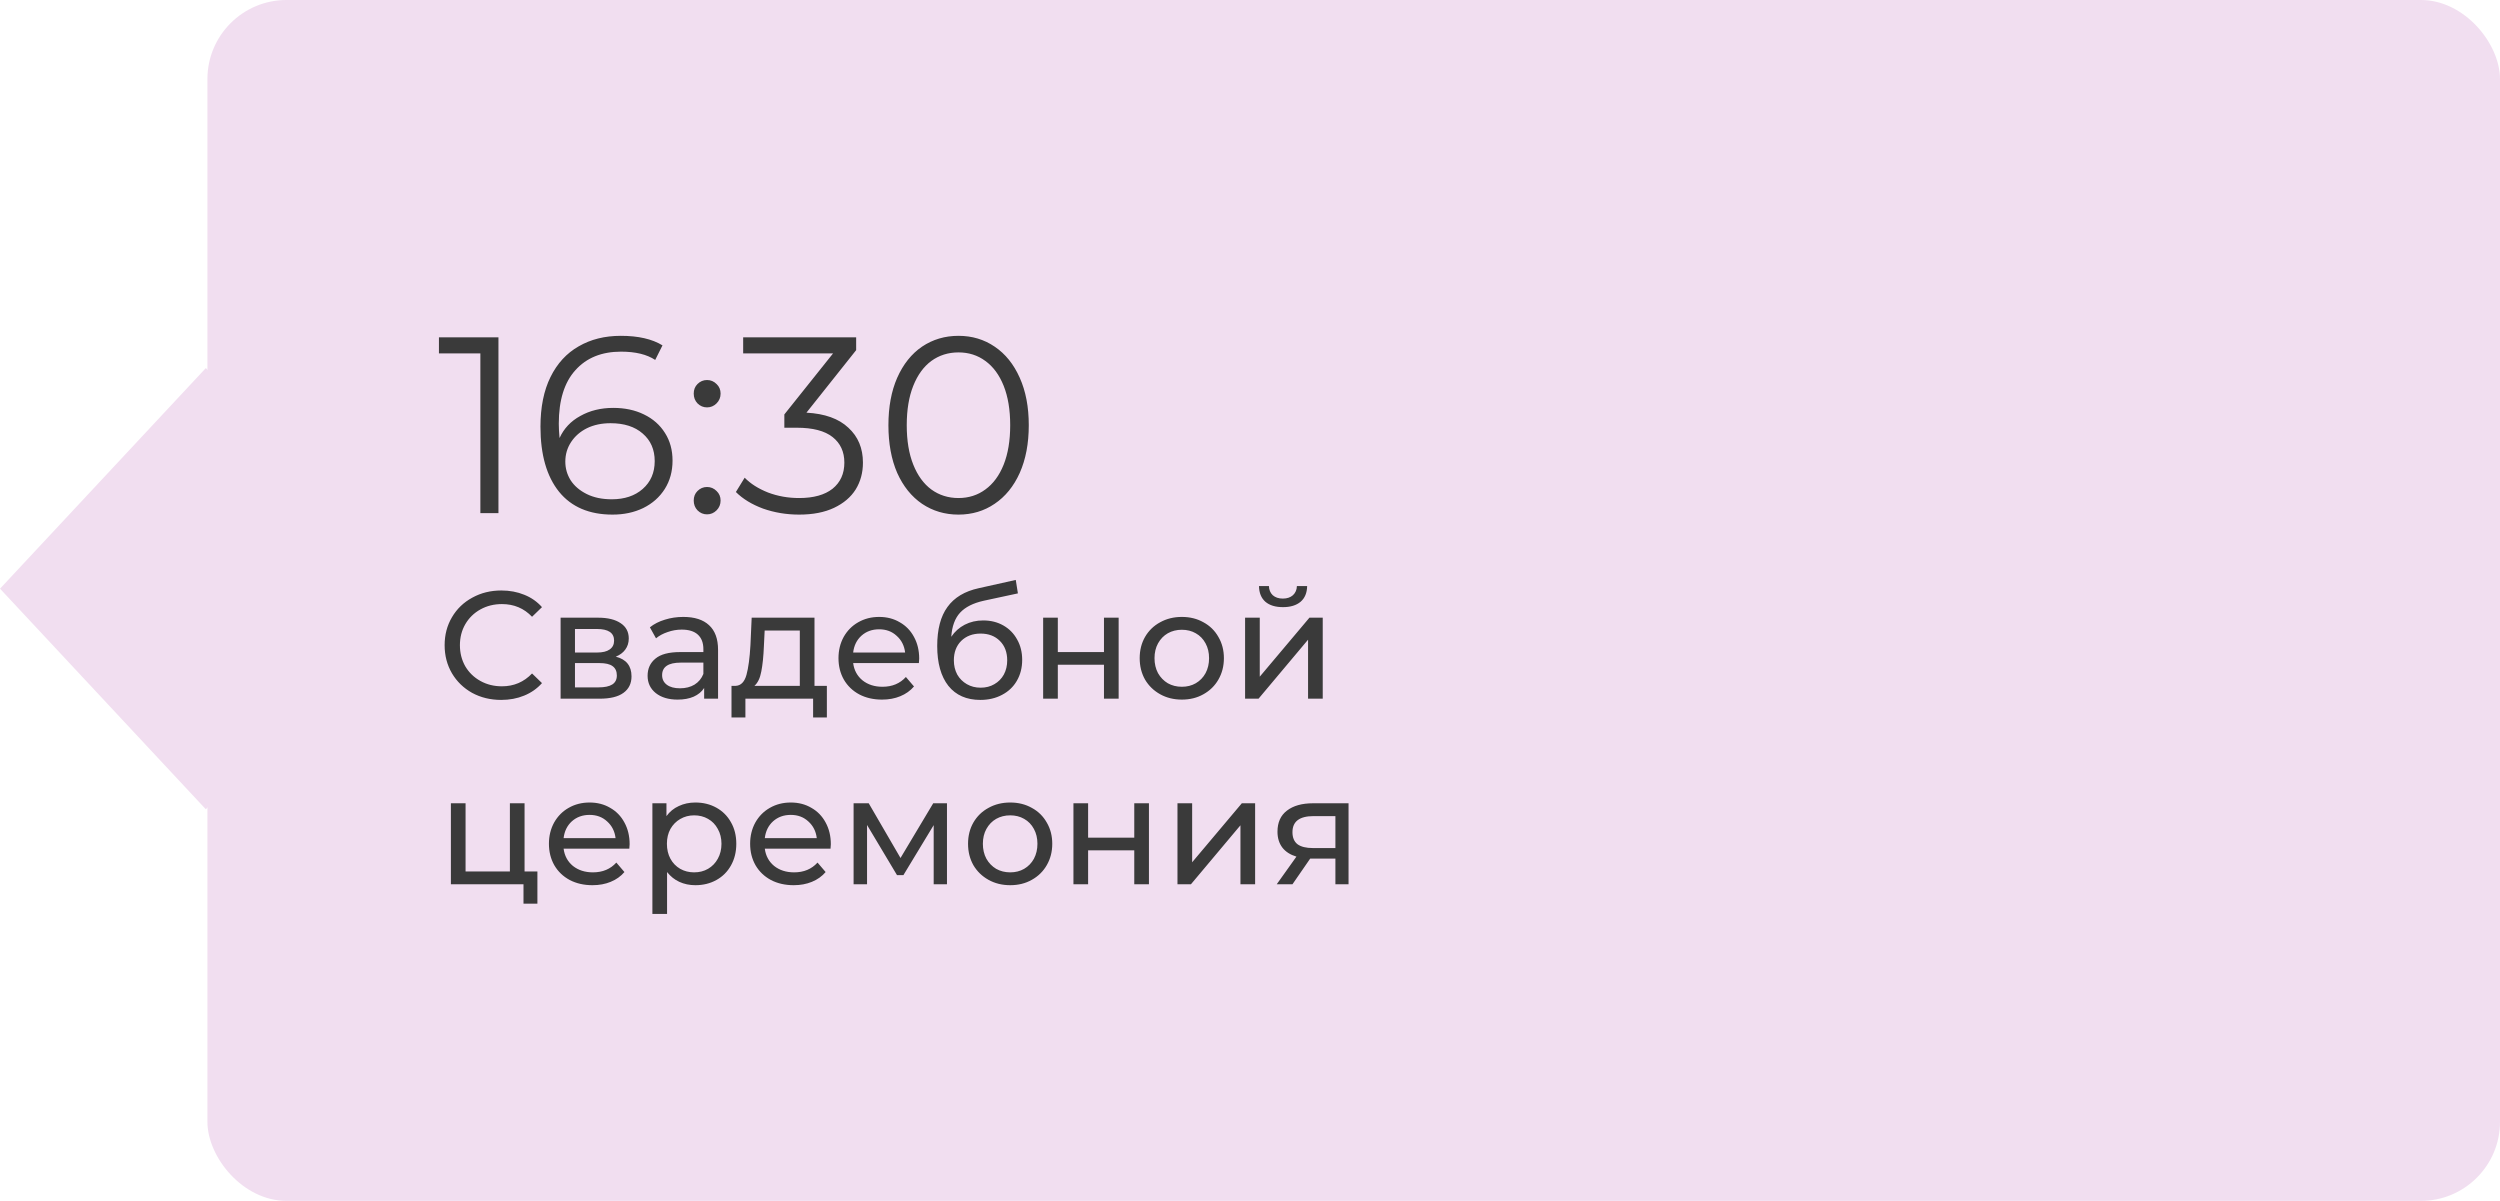
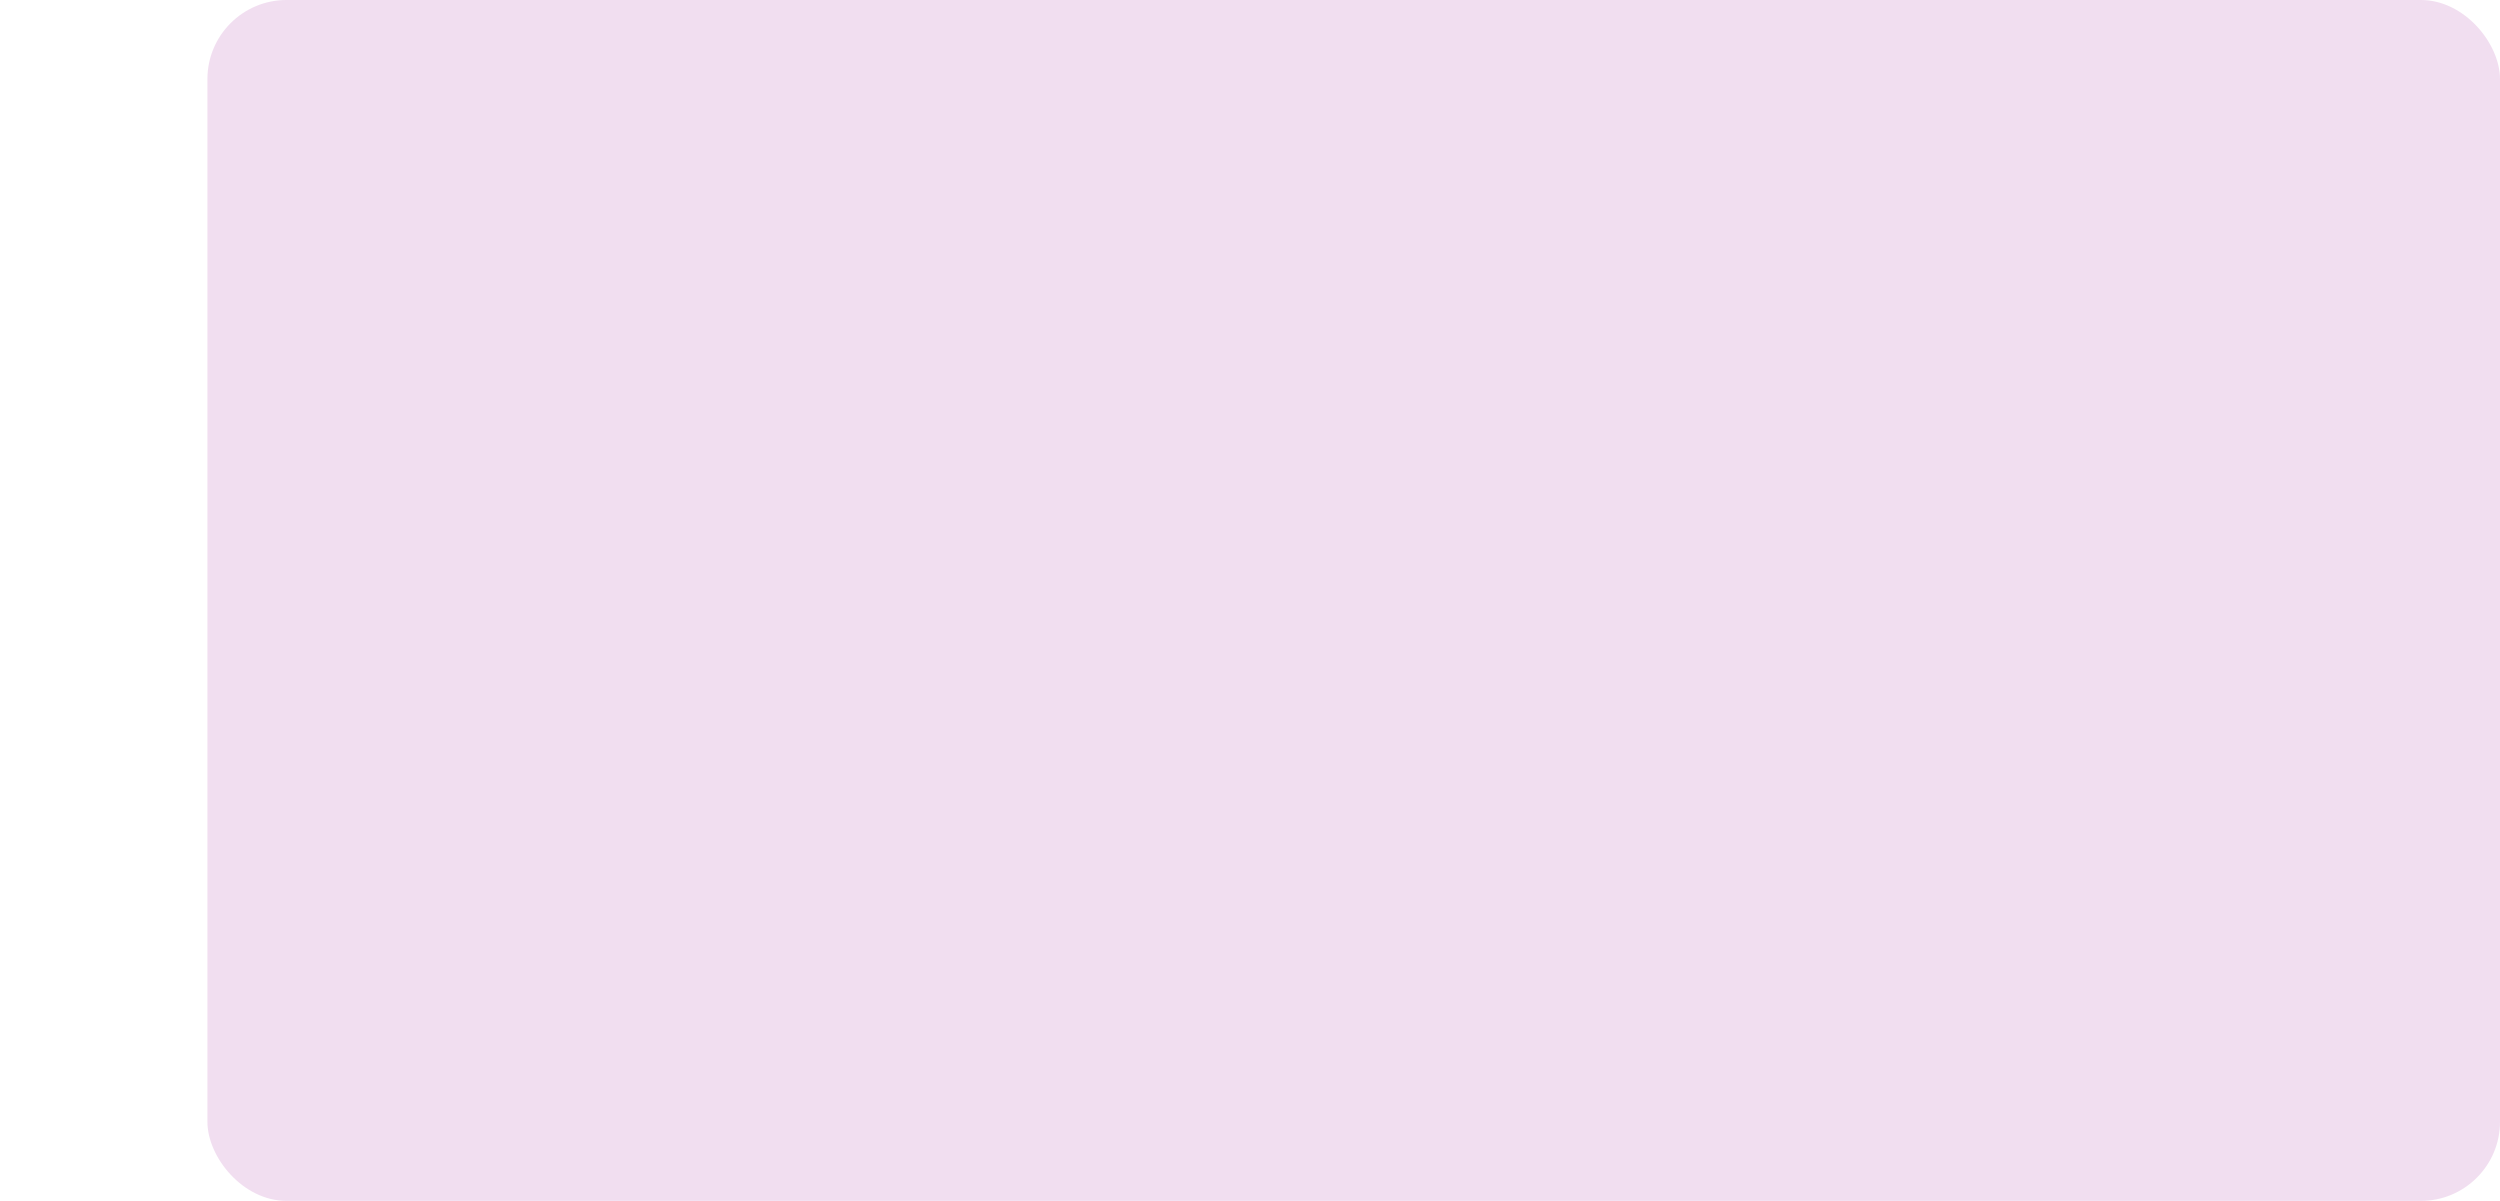
<svg xmlns="http://www.w3.org/2000/svg" width="229" height="110" viewBox="0 0 229 110" fill="none">
  <rect x="19" width="210" height="110" rx="7.247" fill="#F1DEF0" />
-   <rect width="27.643" height="27.643" transform="matrix(0.682 0.731 -0.682 0.731 18.855 33.716)" fill="#F1DEF0" />
-   <path d="M45.658 30.9V47H44.002V32.372H40.207V30.9H45.658ZM56.176 37.363C57.234 37.363 58.17 37.562 58.983 37.961C59.81 38.36 60.455 38.927 60.914 39.663C61.374 40.384 61.605 41.227 61.605 42.193C61.605 43.174 61.367 44.041 60.892 44.792C60.416 45.543 59.757 46.126 58.913 46.54C58.086 46.939 57.15 47.138 56.108 47.138C53.976 47.138 52.343 46.44 51.209 45.045C50.074 43.634 49.507 41.649 49.507 39.088C49.507 37.294 49.813 35.776 50.426 34.534C51.04 33.292 51.898 32.357 53.002 31.728C54.106 31.084 55.395 30.762 56.867 30.762C58.461 30.762 59.734 31.053 60.684 31.636L60.017 32.97C59.251 32.464 58.208 32.211 56.889 32.211C55.111 32.211 53.715 32.778 52.703 33.913C51.691 35.032 51.185 36.665 51.185 38.812C51.185 39.195 51.209 39.632 51.255 40.123C51.653 39.249 52.289 38.574 53.163 38.099C54.038 37.608 55.042 37.363 56.176 37.363ZM56.038 45.735C57.204 45.735 58.147 45.421 58.867 44.792C59.603 44.148 59.971 43.297 59.971 42.239C59.971 41.181 59.603 40.338 58.867 39.709C58.147 39.08 57.166 38.766 55.923 38.766C55.111 38.766 54.39 38.919 53.761 39.226C53.148 39.533 52.665 39.954 52.312 40.491C51.96 41.028 51.783 41.626 51.783 42.285C51.783 42.898 51.944 43.466 52.267 43.987C52.604 44.508 53.094 44.93 53.739 45.252C54.383 45.574 55.149 45.735 56.038 45.735ZM64.764 37.317C64.427 37.317 64.135 37.194 63.89 36.949C63.66 36.704 63.545 36.405 63.545 36.052C63.545 35.699 63.66 35.408 63.89 35.178C64.135 34.933 64.427 34.81 64.764 34.81C65.102 34.81 65.393 34.933 65.638 35.178C65.883 35.408 66.006 35.699 66.006 36.052C66.006 36.405 65.883 36.704 65.638 36.949C65.393 37.194 65.102 37.317 64.764 37.317ZM64.764 47.115C64.427 47.115 64.135 46.992 63.89 46.747C63.66 46.502 63.545 46.203 63.545 45.85C63.545 45.497 63.66 45.206 63.89 44.976C64.135 44.731 64.427 44.608 64.764 44.608C65.102 44.608 65.393 44.731 65.638 44.976C65.883 45.206 66.006 45.497 66.006 45.85C66.006 46.203 65.883 46.502 65.638 46.747C65.393 46.992 65.102 47.115 64.764 47.115ZM73.87 37.8C75.557 37.892 76.837 38.352 77.711 39.18C78.6 39.993 79.045 41.058 79.045 42.377C79.045 43.297 78.823 44.117 78.378 44.838C77.933 45.543 77.274 46.103 76.4 46.517C75.526 46.931 74.46 47.138 73.203 47.138C72.038 47.138 70.934 46.954 69.891 46.586C68.864 46.203 68.036 45.697 67.407 45.068L68.212 43.757C68.749 44.309 69.462 44.761 70.351 45.114C71.24 45.451 72.191 45.62 73.203 45.62C74.522 45.62 75.541 45.336 76.262 44.769C76.983 44.186 77.343 43.389 77.343 42.377C77.343 41.38 76.983 40.598 76.262 40.031C75.541 39.464 74.453 39.18 72.996 39.18H71.846V37.961L76.308 32.372H68.074V30.9H78.424V32.073L73.87 37.8ZM87.796 47.138C86.554 47.138 85.442 46.808 84.461 46.149C83.495 45.49 82.736 44.547 82.184 43.32C81.647 42.078 81.379 40.621 81.379 38.95C81.379 37.279 81.647 35.83 82.184 34.603C82.736 33.361 83.495 32.41 84.461 31.751C85.442 31.092 86.554 30.762 87.796 30.762C89.038 30.762 90.142 31.092 91.108 31.751C92.089 32.41 92.856 33.361 93.408 34.603C93.96 35.83 94.236 37.279 94.236 38.95C94.236 40.621 93.96 42.078 93.408 43.32C92.856 44.547 92.089 45.49 91.108 46.149C90.142 46.808 89.038 47.138 87.796 47.138ZM87.796 45.62C88.731 45.62 89.551 45.359 90.257 44.838C90.977 44.317 91.537 43.558 91.936 42.561C92.334 41.564 92.534 40.361 92.534 38.95C92.534 37.539 92.334 36.336 91.936 35.339C91.537 34.342 90.977 33.583 90.257 33.062C89.551 32.541 88.731 32.28 87.796 32.28C86.86 32.28 86.032 32.541 85.312 33.062C84.606 33.583 84.054 34.342 83.656 35.339C83.257 36.336 83.058 37.539 83.058 38.95C83.058 40.361 83.257 41.564 83.656 42.561C84.054 43.558 84.606 44.317 85.312 44.838C86.032 45.359 86.86 45.62 87.796 45.62ZM45.908 64.112C44.928 64.112 44.041 63.897 43.248 63.468C42.464 63.029 41.848 62.432 41.4 61.676C40.952 60.911 40.728 60.052 40.728 59.1C40.728 58.148 40.952 57.294 41.4 56.538C41.848 55.773 42.469 55.175 43.262 54.746C44.055 54.307 44.942 54.088 45.922 54.088C46.687 54.088 47.387 54.219 48.022 54.48C48.657 54.732 49.198 55.11 49.646 55.614L48.736 56.496C47.999 55.721 47.079 55.334 45.978 55.334C45.25 55.334 44.592 55.497 44.004 55.824C43.416 56.151 42.954 56.603 42.618 57.182C42.291 57.751 42.128 58.391 42.128 59.1C42.128 59.809 42.291 60.453 42.618 61.032C42.954 61.601 43.416 62.049 44.004 62.376C44.592 62.703 45.25 62.866 45.978 62.866C47.07 62.866 47.989 62.474 48.736 61.69L49.646 62.572C49.198 63.076 48.652 63.459 48.008 63.72C47.373 63.981 46.673 64.112 45.908 64.112ZM56.405 60.15C57.366 60.393 57.847 60.995 57.847 61.956C57.847 62.609 57.599 63.113 57.105 63.468C56.62 63.823 55.892 64 54.921 64H51.351V56.58H54.795C55.672 56.58 56.358 56.748 56.853 57.084C57.347 57.411 57.595 57.877 57.595 58.484C57.595 58.876 57.487 59.217 57.273 59.506C57.068 59.786 56.778 60.001 56.405 60.15ZM52.667 59.772H54.683C55.196 59.772 55.584 59.679 55.845 59.492C56.115 59.305 56.251 59.035 56.251 58.68C56.251 57.971 55.728 57.616 54.683 57.616H52.667V59.772ZM54.823 62.964C55.383 62.964 55.803 62.875 56.083 62.698C56.363 62.521 56.503 62.245 56.503 61.872C56.503 61.489 56.372 61.205 56.111 61.018C55.859 60.831 55.458 60.738 54.907 60.738H52.667V62.964H54.823ZM62.596 56.51C63.623 56.51 64.407 56.762 64.948 57.266C65.499 57.77 65.774 58.521 65.774 59.52V64H64.5V63.02C64.276 63.365 63.954 63.631 63.534 63.818C63.124 63.995 62.634 64.084 62.064 64.084C61.234 64.084 60.566 63.883 60.062 63.482C59.568 63.081 59.32 62.553 59.32 61.9C59.32 61.247 59.558 60.724 60.034 60.332C60.51 59.931 61.266 59.73 62.302 59.73H64.43V59.464C64.43 58.885 64.262 58.442 63.926 58.134C63.59 57.826 63.096 57.672 62.442 57.672C62.004 57.672 61.574 57.747 61.154 57.896C60.734 58.036 60.38 58.227 60.09 58.47L59.53 57.462C59.913 57.154 60.37 56.921 60.902 56.762C61.434 56.594 61.999 56.51 62.596 56.51ZM62.288 63.048C62.802 63.048 63.245 62.936 63.618 62.712C63.992 62.479 64.262 62.152 64.43 61.732V60.696H62.358C61.22 60.696 60.65 61.079 60.65 61.844C60.65 62.217 60.795 62.511 61.084 62.726C61.374 62.941 61.775 63.048 62.288 63.048ZM75.741 62.824V65.722H74.481V64H68.279V65.722H67.005V62.824H67.397C67.873 62.796 68.199 62.46 68.377 61.816C68.554 61.172 68.675 60.262 68.741 59.086L68.853 56.58H74.607V62.824H75.741ZM69.973 59.184C69.935 60.117 69.856 60.892 69.735 61.508C69.623 62.115 69.413 62.553 69.105 62.824H73.263V57.756H70.043L69.973 59.184ZM84.198 60.332C84.198 60.435 84.188 60.57 84.169 60.738H78.15C78.234 61.391 78.518 61.919 79.004 62.32C79.498 62.712 80.109 62.908 80.838 62.908C81.724 62.908 82.438 62.609 82.98 62.012L83.722 62.88C83.385 63.272 82.966 63.571 82.462 63.776C81.967 63.981 81.412 64.084 80.796 64.084C80.011 64.084 79.316 63.925 78.71 63.608C78.103 63.281 77.632 62.829 77.296 62.25C76.969 61.671 76.805 61.018 76.805 60.29C76.805 59.571 76.964 58.923 77.281 58.344C77.608 57.765 78.052 57.317 78.612 57C79.181 56.673 79.82 56.51 80.529 56.51C81.239 56.51 81.869 56.673 82.419 57C82.98 57.317 83.413 57.765 83.722 58.344C84.039 58.923 84.198 59.585 84.198 60.332ZM80.529 57.644C79.885 57.644 79.344 57.84 78.906 58.232C78.476 58.624 78.224 59.137 78.15 59.772H82.909C82.835 59.147 82.578 58.638 82.139 58.246C81.71 57.845 81.174 57.644 80.529 57.644ZM90.062 56.832C90.753 56.832 91.369 56.986 91.91 57.294C92.452 57.602 92.872 58.031 93.171 58.582C93.478 59.123 93.632 59.744 93.632 60.444C93.632 61.163 93.469 61.802 93.142 62.362C92.825 62.913 92.373 63.342 91.784 63.65C91.206 63.958 90.543 64.112 89.796 64.112C88.537 64.112 87.561 63.683 86.871 62.824C86.189 61.956 85.849 60.738 85.849 59.17C85.849 57.649 86.161 56.459 86.787 55.6C87.412 54.732 88.368 54.158 89.656 53.878L93.044 53.122L93.24 54.354L90.118 55.026C89.148 55.241 88.424 55.605 87.948 56.118C87.472 56.631 87.202 57.369 87.136 58.33C87.454 57.854 87.865 57.485 88.368 57.224C88.873 56.963 89.437 56.832 90.062 56.832ZM89.825 62.992C90.3 62.992 90.721 62.885 91.085 62.67C91.458 62.455 91.747 62.161 91.953 61.788C92.158 61.405 92.26 60.971 92.26 60.486C92.26 59.749 92.037 59.156 91.588 58.708C91.141 58.26 90.552 58.036 89.825 58.036C89.097 58.036 88.504 58.26 88.046 58.708C87.599 59.156 87.374 59.749 87.374 60.486C87.374 60.971 87.477 61.405 87.683 61.788C87.897 62.161 88.191 62.455 88.564 62.67C88.938 62.885 89.358 62.992 89.825 62.992ZM95.552 56.58H96.896V59.73H101.124V56.58H102.468V64H101.124V60.892H96.896V64H95.552V56.58ZM108.259 64.084C107.522 64.084 106.859 63.921 106.271 63.594C105.683 63.267 105.221 62.819 104.885 62.25C104.559 61.671 104.395 61.018 104.395 60.29C104.395 59.562 104.559 58.913 104.885 58.344C105.221 57.765 105.683 57.317 106.271 57C106.859 56.673 107.522 56.51 108.259 56.51C108.997 56.51 109.655 56.673 110.233 57C110.821 57.317 111.279 57.765 111.605 58.344C111.941 58.913 112.109 59.562 112.109 60.29C112.109 61.018 111.941 61.671 111.605 62.25C111.279 62.819 110.821 63.267 110.233 63.594C109.655 63.921 108.997 64.084 108.259 64.084ZM108.259 62.908C108.735 62.908 109.16 62.801 109.533 62.586C109.916 62.362 110.215 62.054 110.429 61.662C110.644 61.261 110.751 60.803 110.751 60.29C110.751 59.777 110.644 59.324 110.429 58.932C110.215 58.531 109.916 58.223 109.533 58.008C109.16 57.793 108.735 57.686 108.259 57.686C107.783 57.686 107.354 57.793 106.971 58.008C106.598 58.223 106.299 58.531 106.075 58.932C105.861 59.324 105.753 59.777 105.753 60.29C105.753 60.803 105.861 61.261 106.075 61.662C106.299 62.054 106.598 62.362 106.971 62.586C107.354 62.801 107.783 62.908 108.259 62.908ZM114.05 56.58H115.394V61.984L119.944 56.58H121.162V64H119.818V58.596L115.282 64H114.05V56.58ZM117.522 55.614C116.831 55.614 116.295 55.451 115.912 55.124C115.529 54.788 115.333 54.307 115.324 53.682H116.234C116.243 54.027 116.36 54.307 116.584 54.522C116.817 54.727 117.125 54.83 117.508 54.83C117.891 54.83 118.199 54.727 118.432 54.522C118.665 54.307 118.787 54.027 118.796 53.682H119.734C119.725 54.307 119.524 54.788 119.132 55.124C118.74 55.451 118.203 55.614 117.522 55.614ZM49.226 79.824V82.778H47.952V81H41.302V73.58H42.646V79.824H46.706V73.58H48.05V79.824H49.226ZM57.674 77.332C57.674 77.435 57.665 77.57 57.646 77.738H51.626C51.71 78.391 51.995 78.919 52.48 79.32C52.975 79.712 53.586 79.908 54.314 79.908C55.201 79.908 55.915 79.609 56.456 79.012L57.198 79.88C56.862 80.272 56.442 80.571 55.938 80.776C55.443 80.981 54.888 81.084 54.272 81.084C53.488 81.084 52.793 80.925 52.186 80.608C51.579 80.281 51.108 79.829 50.772 79.25C50.445 78.671 50.282 78.018 50.282 77.29C50.282 76.571 50.441 75.923 50.758 75.344C51.085 74.765 51.528 74.317 52.088 74C52.657 73.673 53.297 73.51 54.006 73.51C54.715 73.51 55.345 73.673 55.896 74C56.456 74.317 56.89 74.765 57.198 75.344C57.515 75.923 57.674 76.585 57.674 77.332ZM54.006 74.644C53.362 74.644 52.821 74.84 52.382 75.232C51.953 75.624 51.701 76.137 51.626 76.772H56.386C56.311 76.147 56.055 75.638 55.616 75.246C55.187 74.845 54.65 74.644 54.006 74.644ZM63.693 73.51C64.412 73.51 65.056 73.669 65.625 73.986C66.194 74.303 66.638 74.747 66.955 75.316C67.282 75.885 67.445 76.543 67.445 77.29C67.445 78.037 67.282 78.699 66.955 79.278C66.638 79.847 66.194 80.291 65.625 80.608C65.056 80.925 64.412 81.084 63.693 81.084C63.161 81.084 62.671 80.981 62.223 80.776C61.784 80.571 61.411 80.272 61.103 79.88V83.716H59.759V73.58H61.047V74.756C61.346 74.345 61.724 74.037 62.181 73.832C62.638 73.617 63.142 73.51 63.693 73.51ZM63.581 79.908C64.057 79.908 64.482 79.801 64.855 79.586C65.238 79.362 65.536 79.054 65.751 78.662C65.975 78.261 66.087 77.803 66.087 77.29C66.087 76.777 65.975 76.324 65.751 75.932C65.536 75.531 65.238 75.223 64.855 75.008C64.482 74.793 64.057 74.686 63.581 74.686C63.114 74.686 62.69 74.798 62.307 75.022C61.934 75.237 61.635 75.54 61.411 75.932C61.196 76.324 61.089 76.777 61.089 77.29C61.089 77.803 61.196 78.261 61.411 78.662C61.626 79.054 61.924 79.362 62.307 79.586C62.69 79.801 63.114 79.908 63.581 79.908ZM76.104 77.332C76.104 77.435 76.094 77.57 76.076 77.738H70.056C70.14 78.391 70.424 78.919 70.91 79.32C71.404 79.712 72.016 79.908 72.744 79.908C73.63 79.908 74.344 79.609 74.886 79.012L75.628 79.88C75.292 80.272 74.872 80.571 74.368 80.776C73.873 80.981 73.318 81.084 72.702 81.084C71.918 81.084 71.222 80.925 70.616 80.608C70.009 80.281 69.538 79.829 69.202 79.25C68.875 78.671 68.712 78.018 68.712 77.29C68.712 76.571 68.87 75.923 69.188 75.344C69.514 74.765 69.958 74.317 70.518 74C71.087 73.673 71.726 73.51 72.436 73.51C73.145 73.51 73.775 73.673 74.326 74C74.886 74.317 75.32 74.765 75.628 75.344C75.945 75.923 76.104 76.585 76.104 77.332ZM72.436 74.644C71.792 74.644 71.25 74.84 70.812 75.232C70.382 75.624 70.13 76.137 70.056 76.772H74.816C74.741 76.147 74.484 75.638 74.046 75.246C73.616 74.845 73.08 74.644 72.436 74.644ZM86.743 73.58V81H85.525V75.582L82.753 80.16H82.165L79.421 75.568V81H78.189V73.58H79.575L82.487 78.592L85.483 73.58H86.743ZM92.537 81.084C91.799 81.084 91.137 80.921 90.549 80.594C89.961 80.267 89.499 79.819 89.163 79.25C88.836 78.671 88.673 78.018 88.673 77.29C88.673 76.562 88.836 75.913 89.163 75.344C89.499 74.765 89.961 74.317 90.549 74C91.137 73.673 91.799 73.51 92.537 73.51C93.274 73.51 93.932 73.673 94.511 74C95.099 74.317 95.556 74.765 95.883 75.344C96.219 75.913 96.387 76.562 96.387 77.29C96.387 78.018 96.219 78.671 95.883 79.25C95.556 79.819 95.099 80.267 94.511 80.594C93.932 80.921 93.274 81.084 92.537 81.084ZM92.537 79.908C93.013 79.908 93.437 79.801 93.811 79.586C94.193 79.362 94.492 79.054 94.707 78.662C94.921 78.261 95.029 77.803 95.029 77.29C95.029 76.777 94.921 76.324 94.707 75.932C94.492 75.531 94.193 75.223 93.811 75.008C93.437 74.793 93.013 74.686 92.537 74.686C92.061 74.686 91.631 74.793 91.249 75.008C90.875 75.223 90.577 75.531 90.353 75.932C90.138 76.324 90.031 76.777 90.031 77.29C90.031 77.803 90.138 78.261 90.353 78.662C90.577 79.054 90.875 79.362 91.249 79.586C91.631 79.801 92.061 79.908 92.537 79.908ZM98.327 73.58H99.671V76.73H103.899V73.58H105.243V81H103.899V77.892H99.671V81H98.327V73.58ZM107.857 73.58H109.201V78.984L113.751 73.58H114.969V81H113.625V75.596L109.089 81H107.857V73.58ZM123.527 73.58V81H122.323V78.648H120.167H120.013L118.389 81H116.947L118.753 78.466C118.193 78.298 117.764 78.023 117.465 77.64C117.167 77.248 117.017 76.763 117.017 76.184C117.017 75.335 117.307 74.691 117.885 74.252C118.464 73.804 119.262 73.58 120.279 73.58H123.527ZM118.389 76.226C118.389 76.721 118.543 77.089 118.851 77.332C119.169 77.565 119.64 77.682 120.265 77.682H122.323V74.756H120.321C119.033 74.756 118.389 75.246 118.389 76.226Z" fill="#3A3A3A" />
</svg>